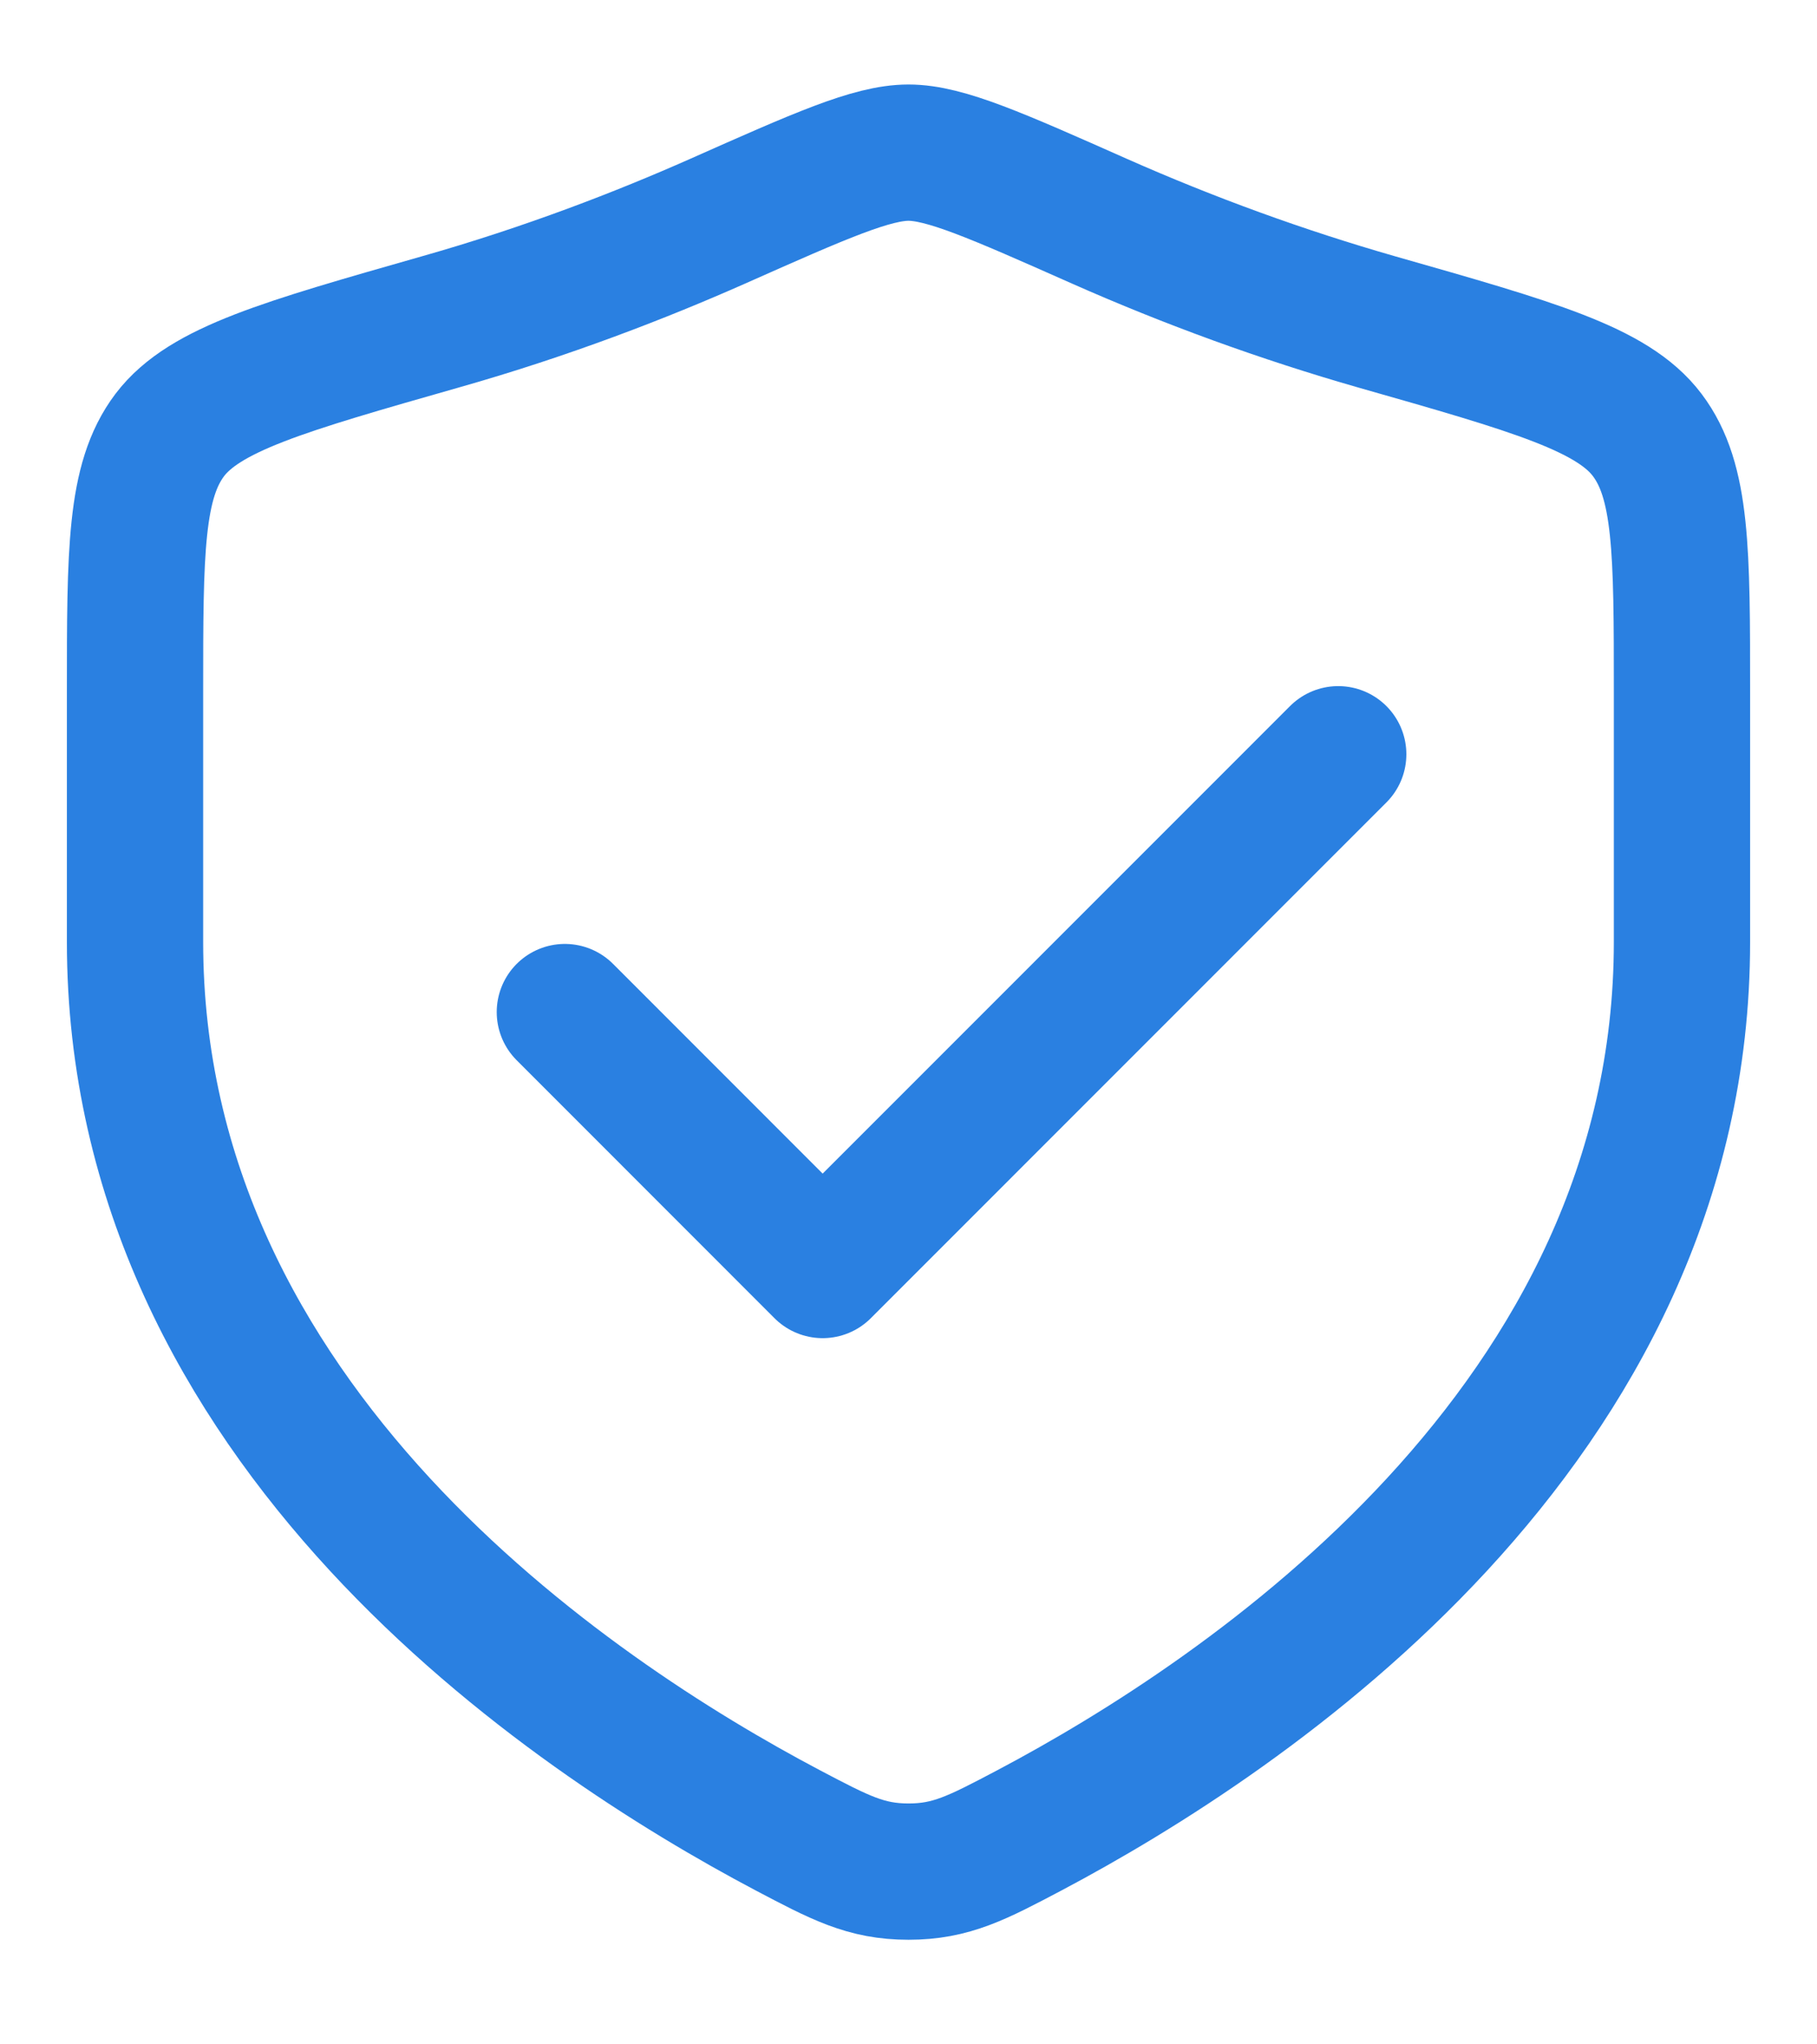
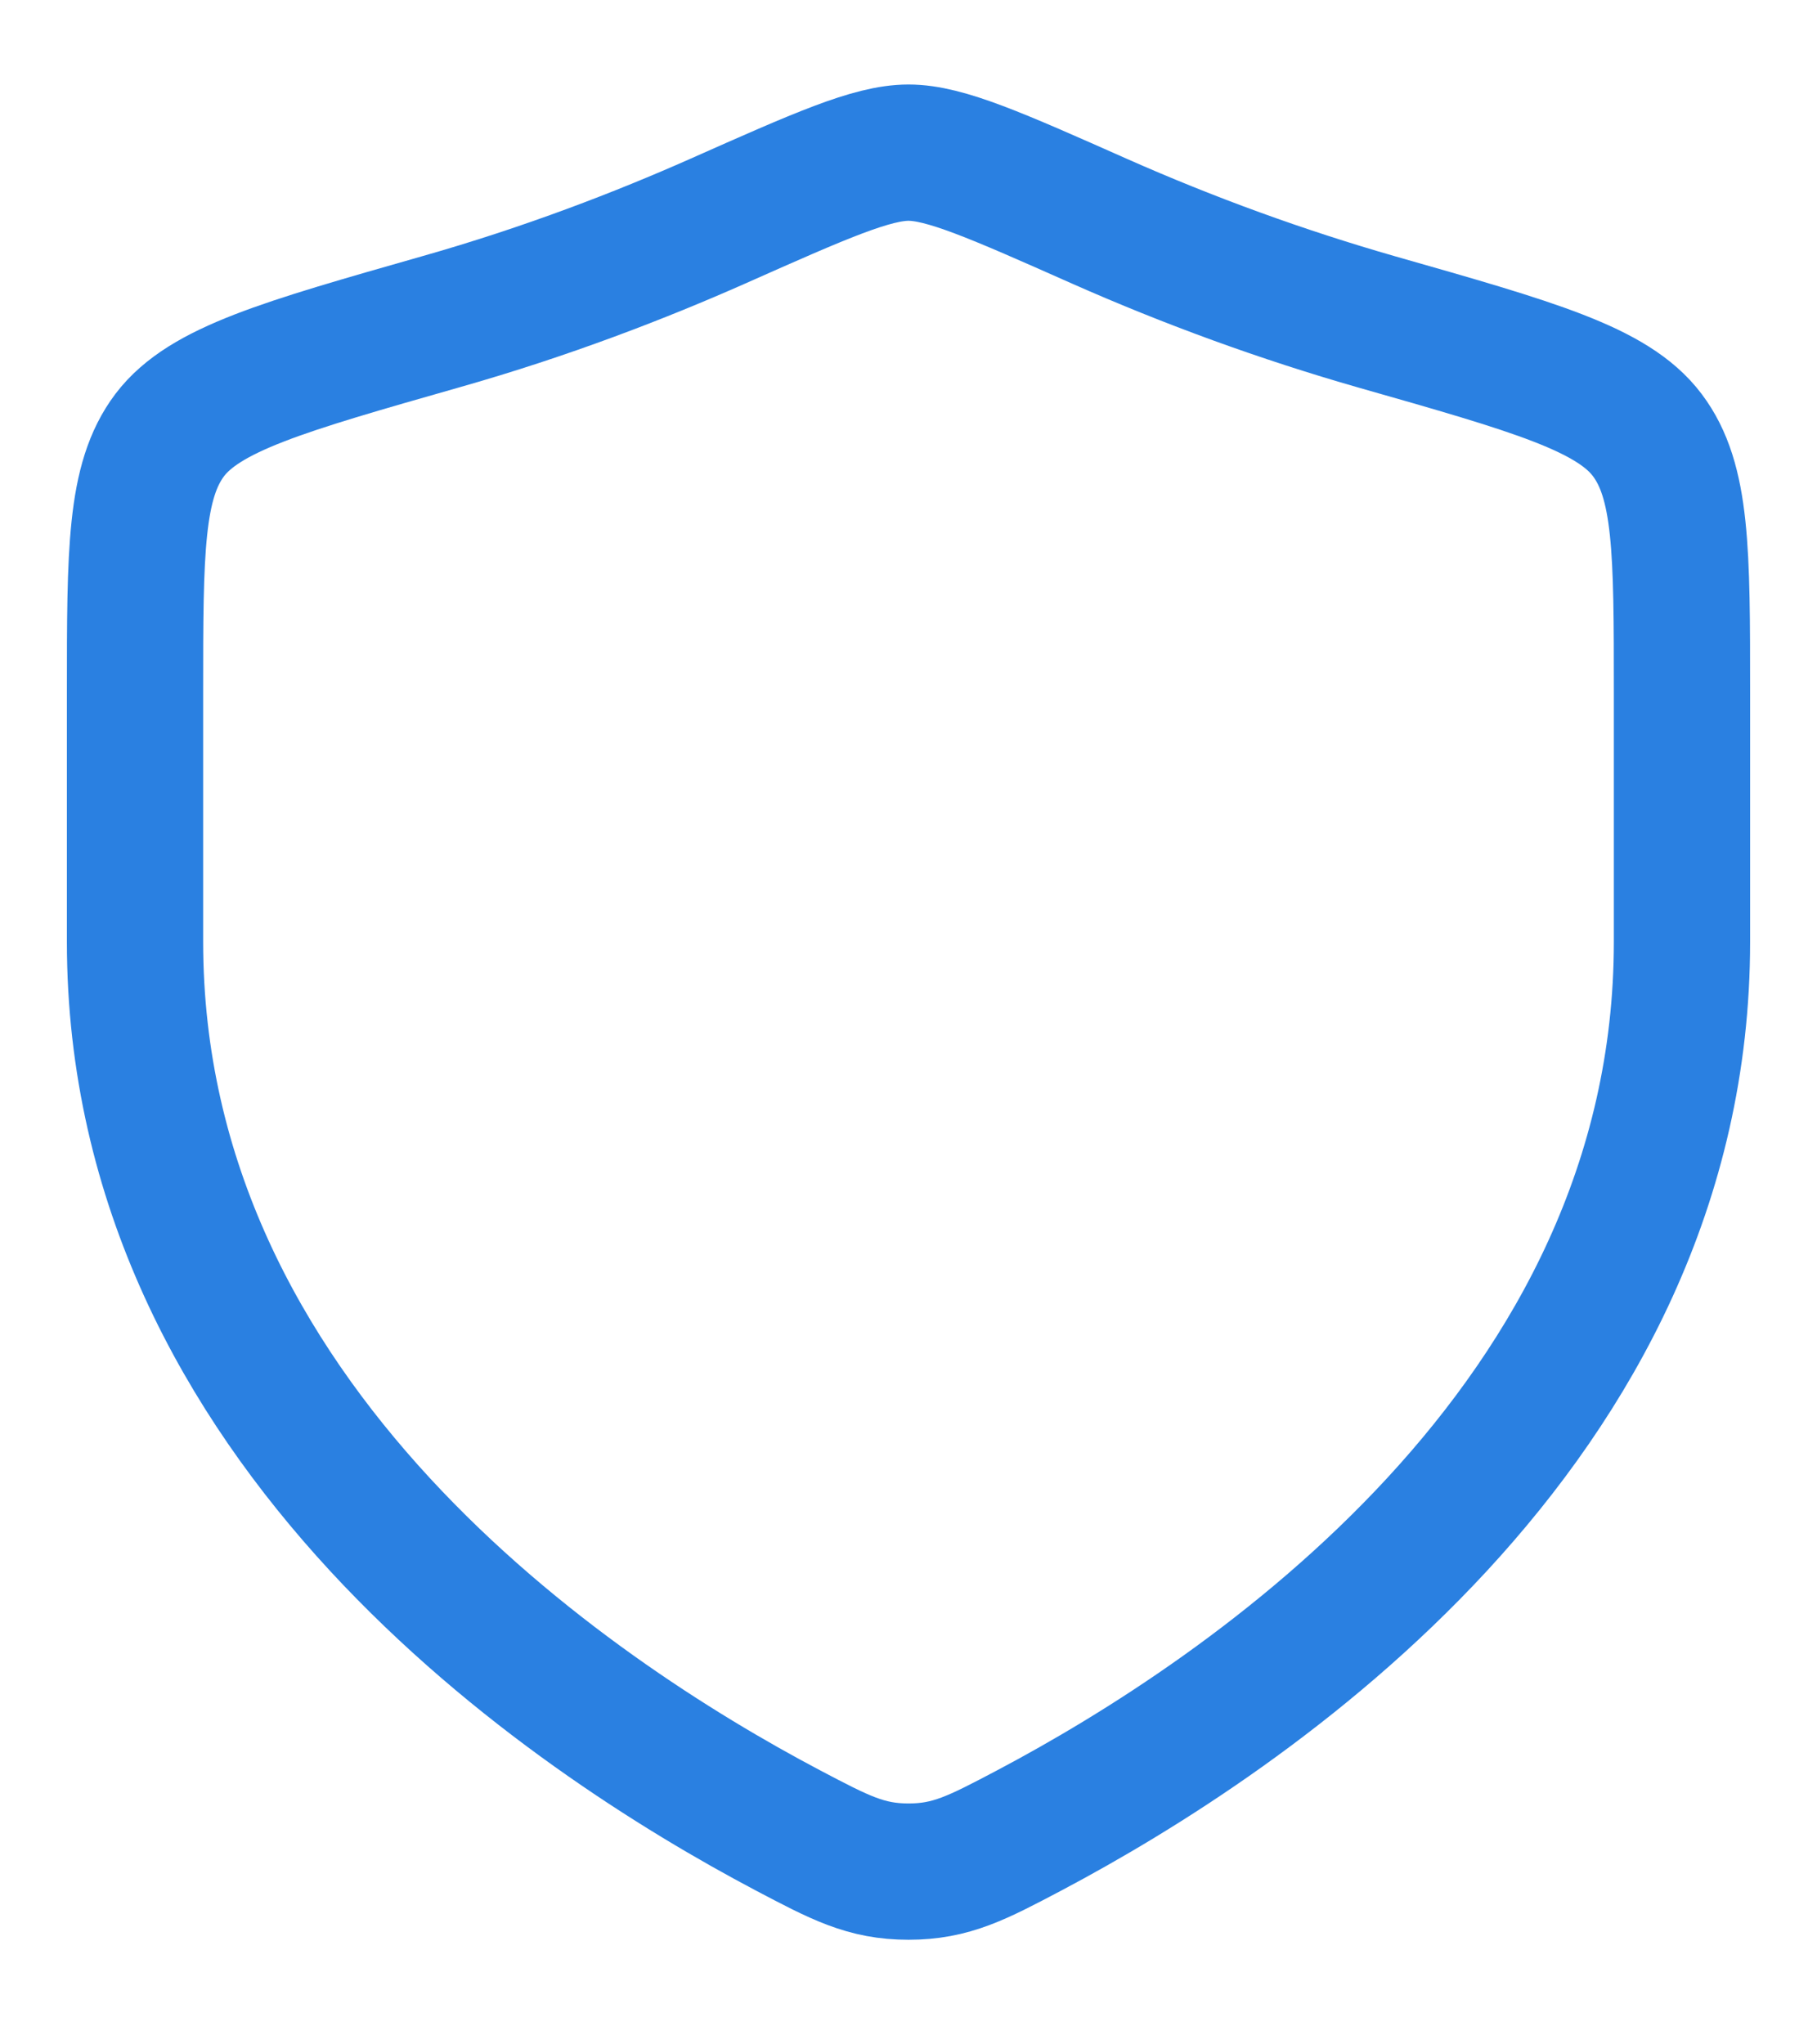
<svg xmlns="http://www.w3.org/2000/svg" width="16" height="18" viewBox="0 0 16 18" fill="none">
-   <path d="M11.784 6.641L7.244 11.182L4.974 8.911" stroke="#2A80E1" stroke-width="1.2" stroke-linecap="round" stroke-linejoin="round" />
  <path d="M14.811 8.293V6.096C14.811 4.855 14.811 4.235 14.505 3.83C14.2 3.425 13.508 3.229 12.125 2.835C11.291 2.596 10.475 2.299 9.682 1.948C8.774 1.545 8.321 1.344 8 1.344C7.679 1.344 7.226 1.545 6.319 1.948C5.653 2.243 4.82 2.567 3.875 2.835C2.493 3.229 1.802 3.426 1.495 3.83C1.189 4.235 1.189 4.855 1.189 6.096V8.293C1.189 12.55 5.021 15.104 6.936 16.115C7.396 16.357 7.625 16.479 8 16.479C8.376 16.479 8.605 16.358 9.064 16.116C10.979 15.103 14.811 12.55 14.811 8.293Z" stroke="#2A80E1" stroke-width="1.2" stroke-linecap="round" stroke-linejoin="round" />
</svg>